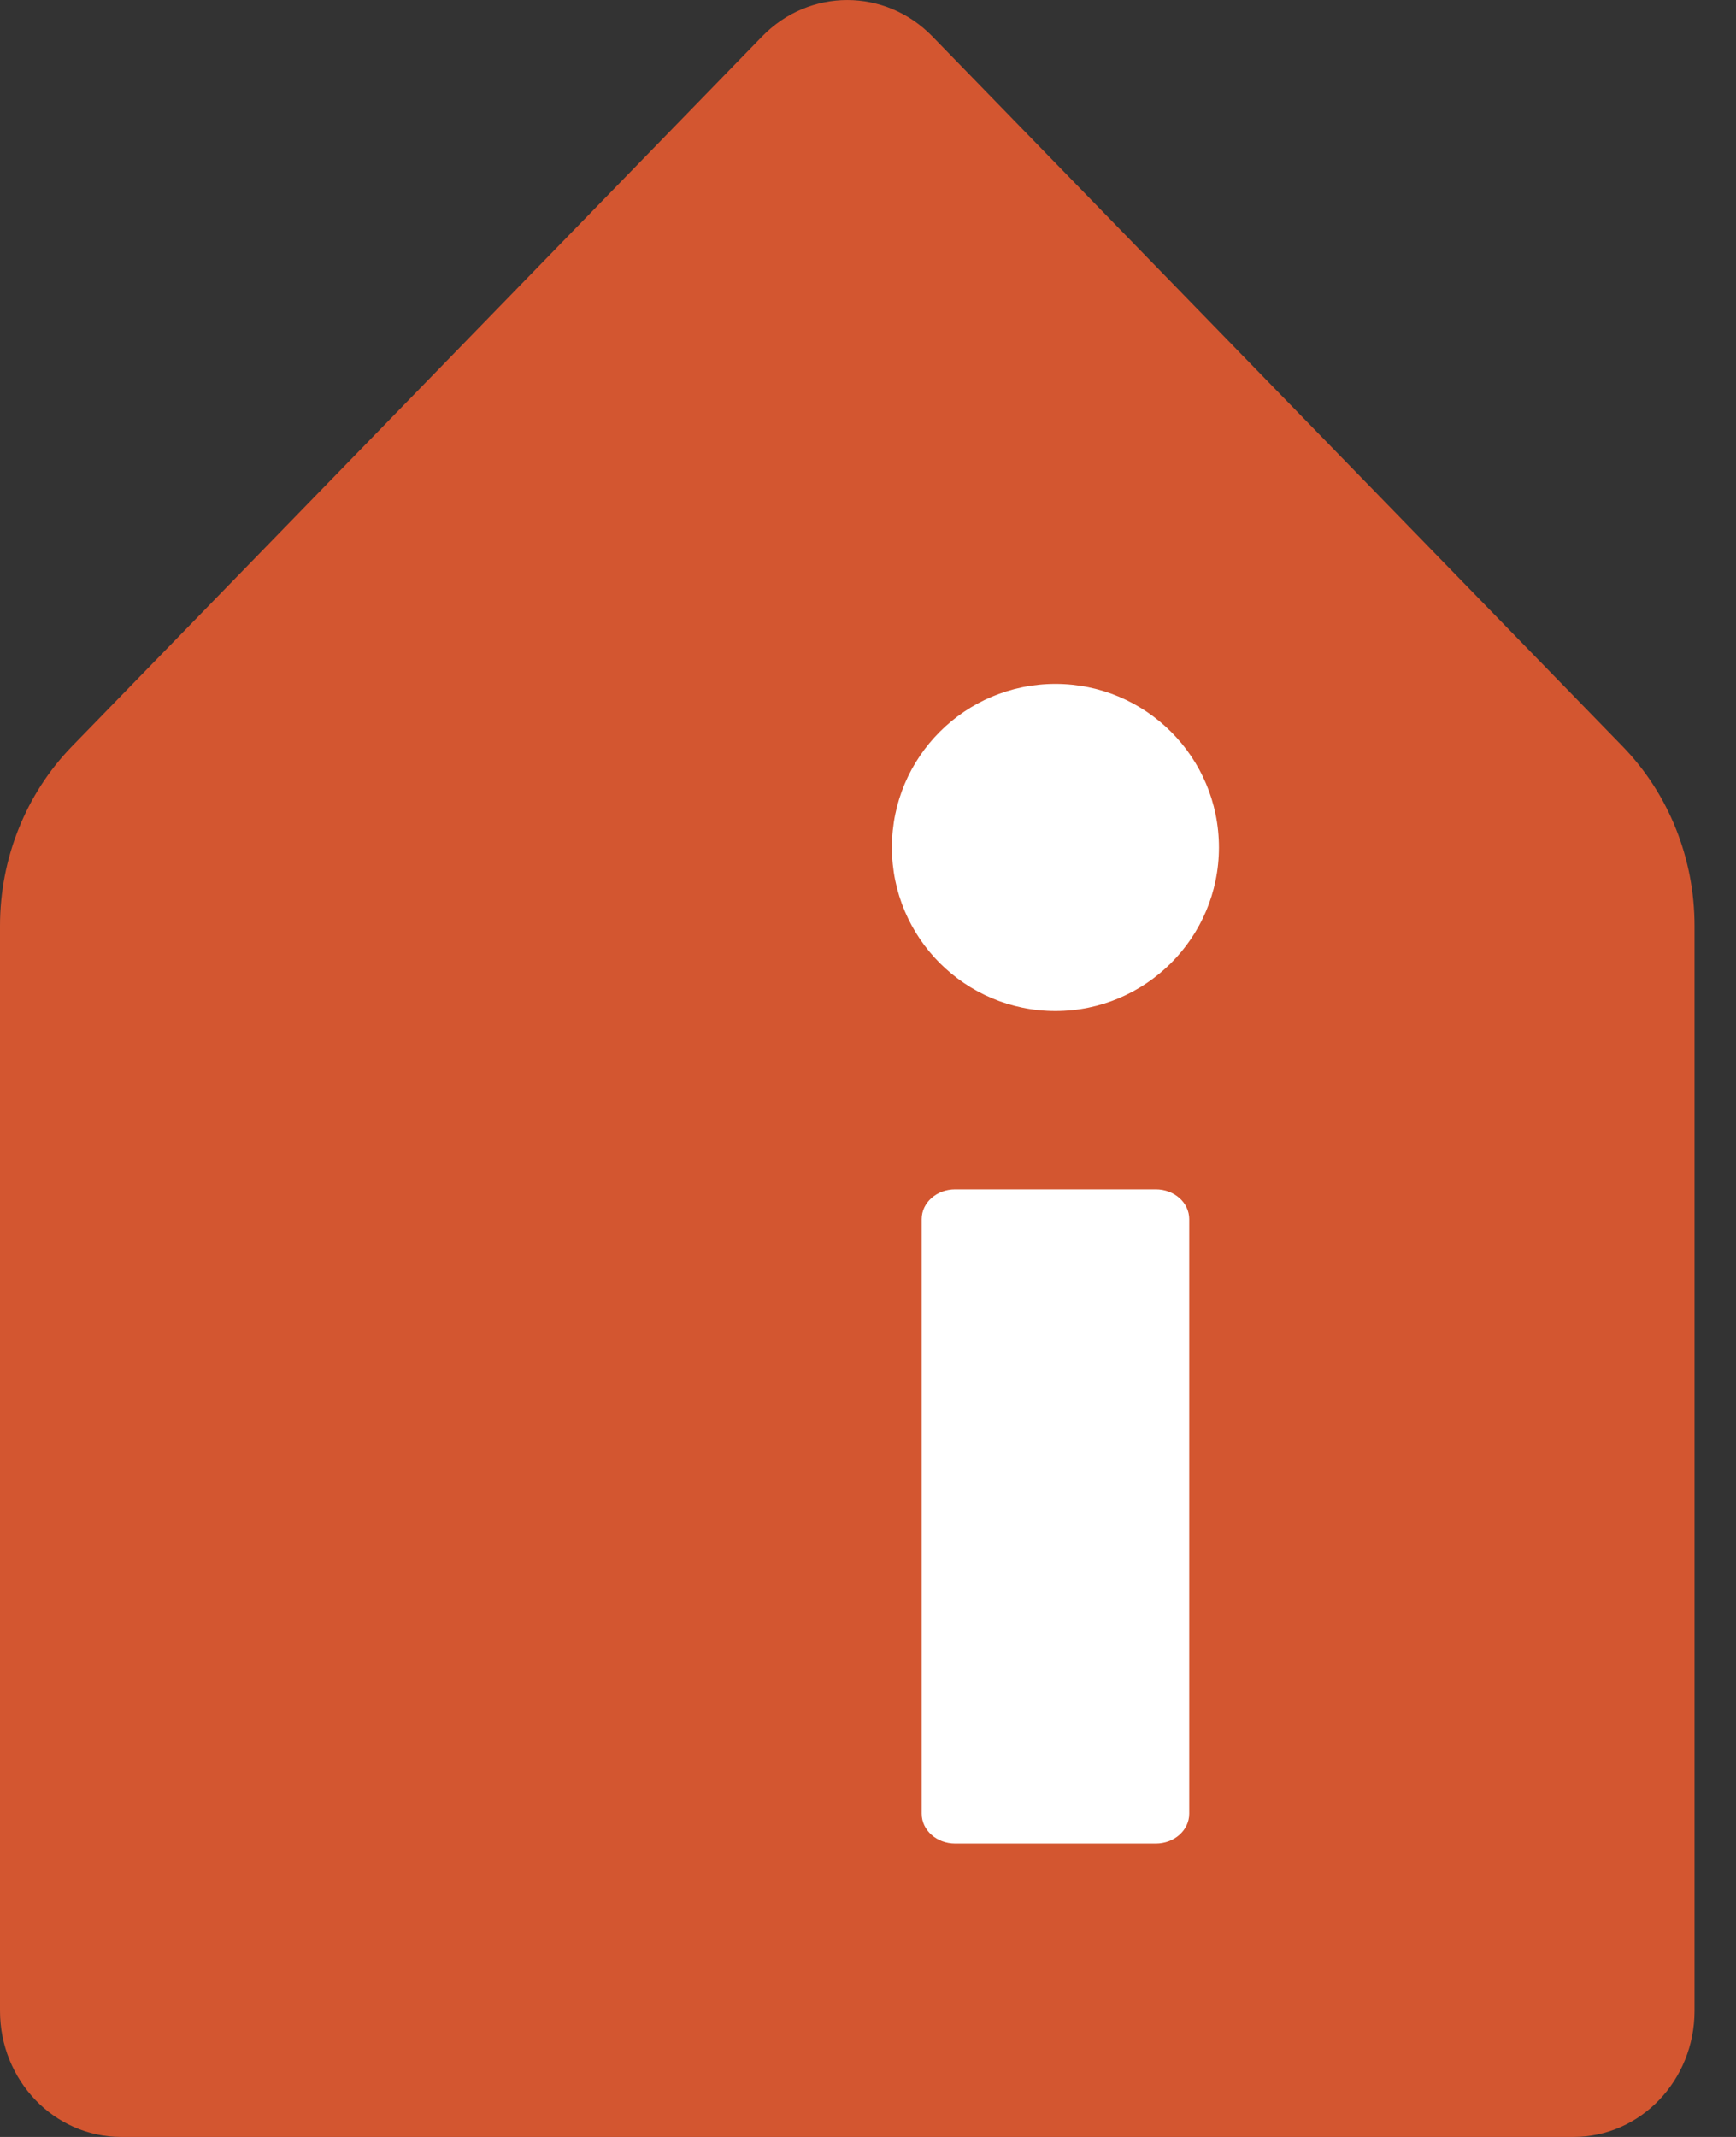
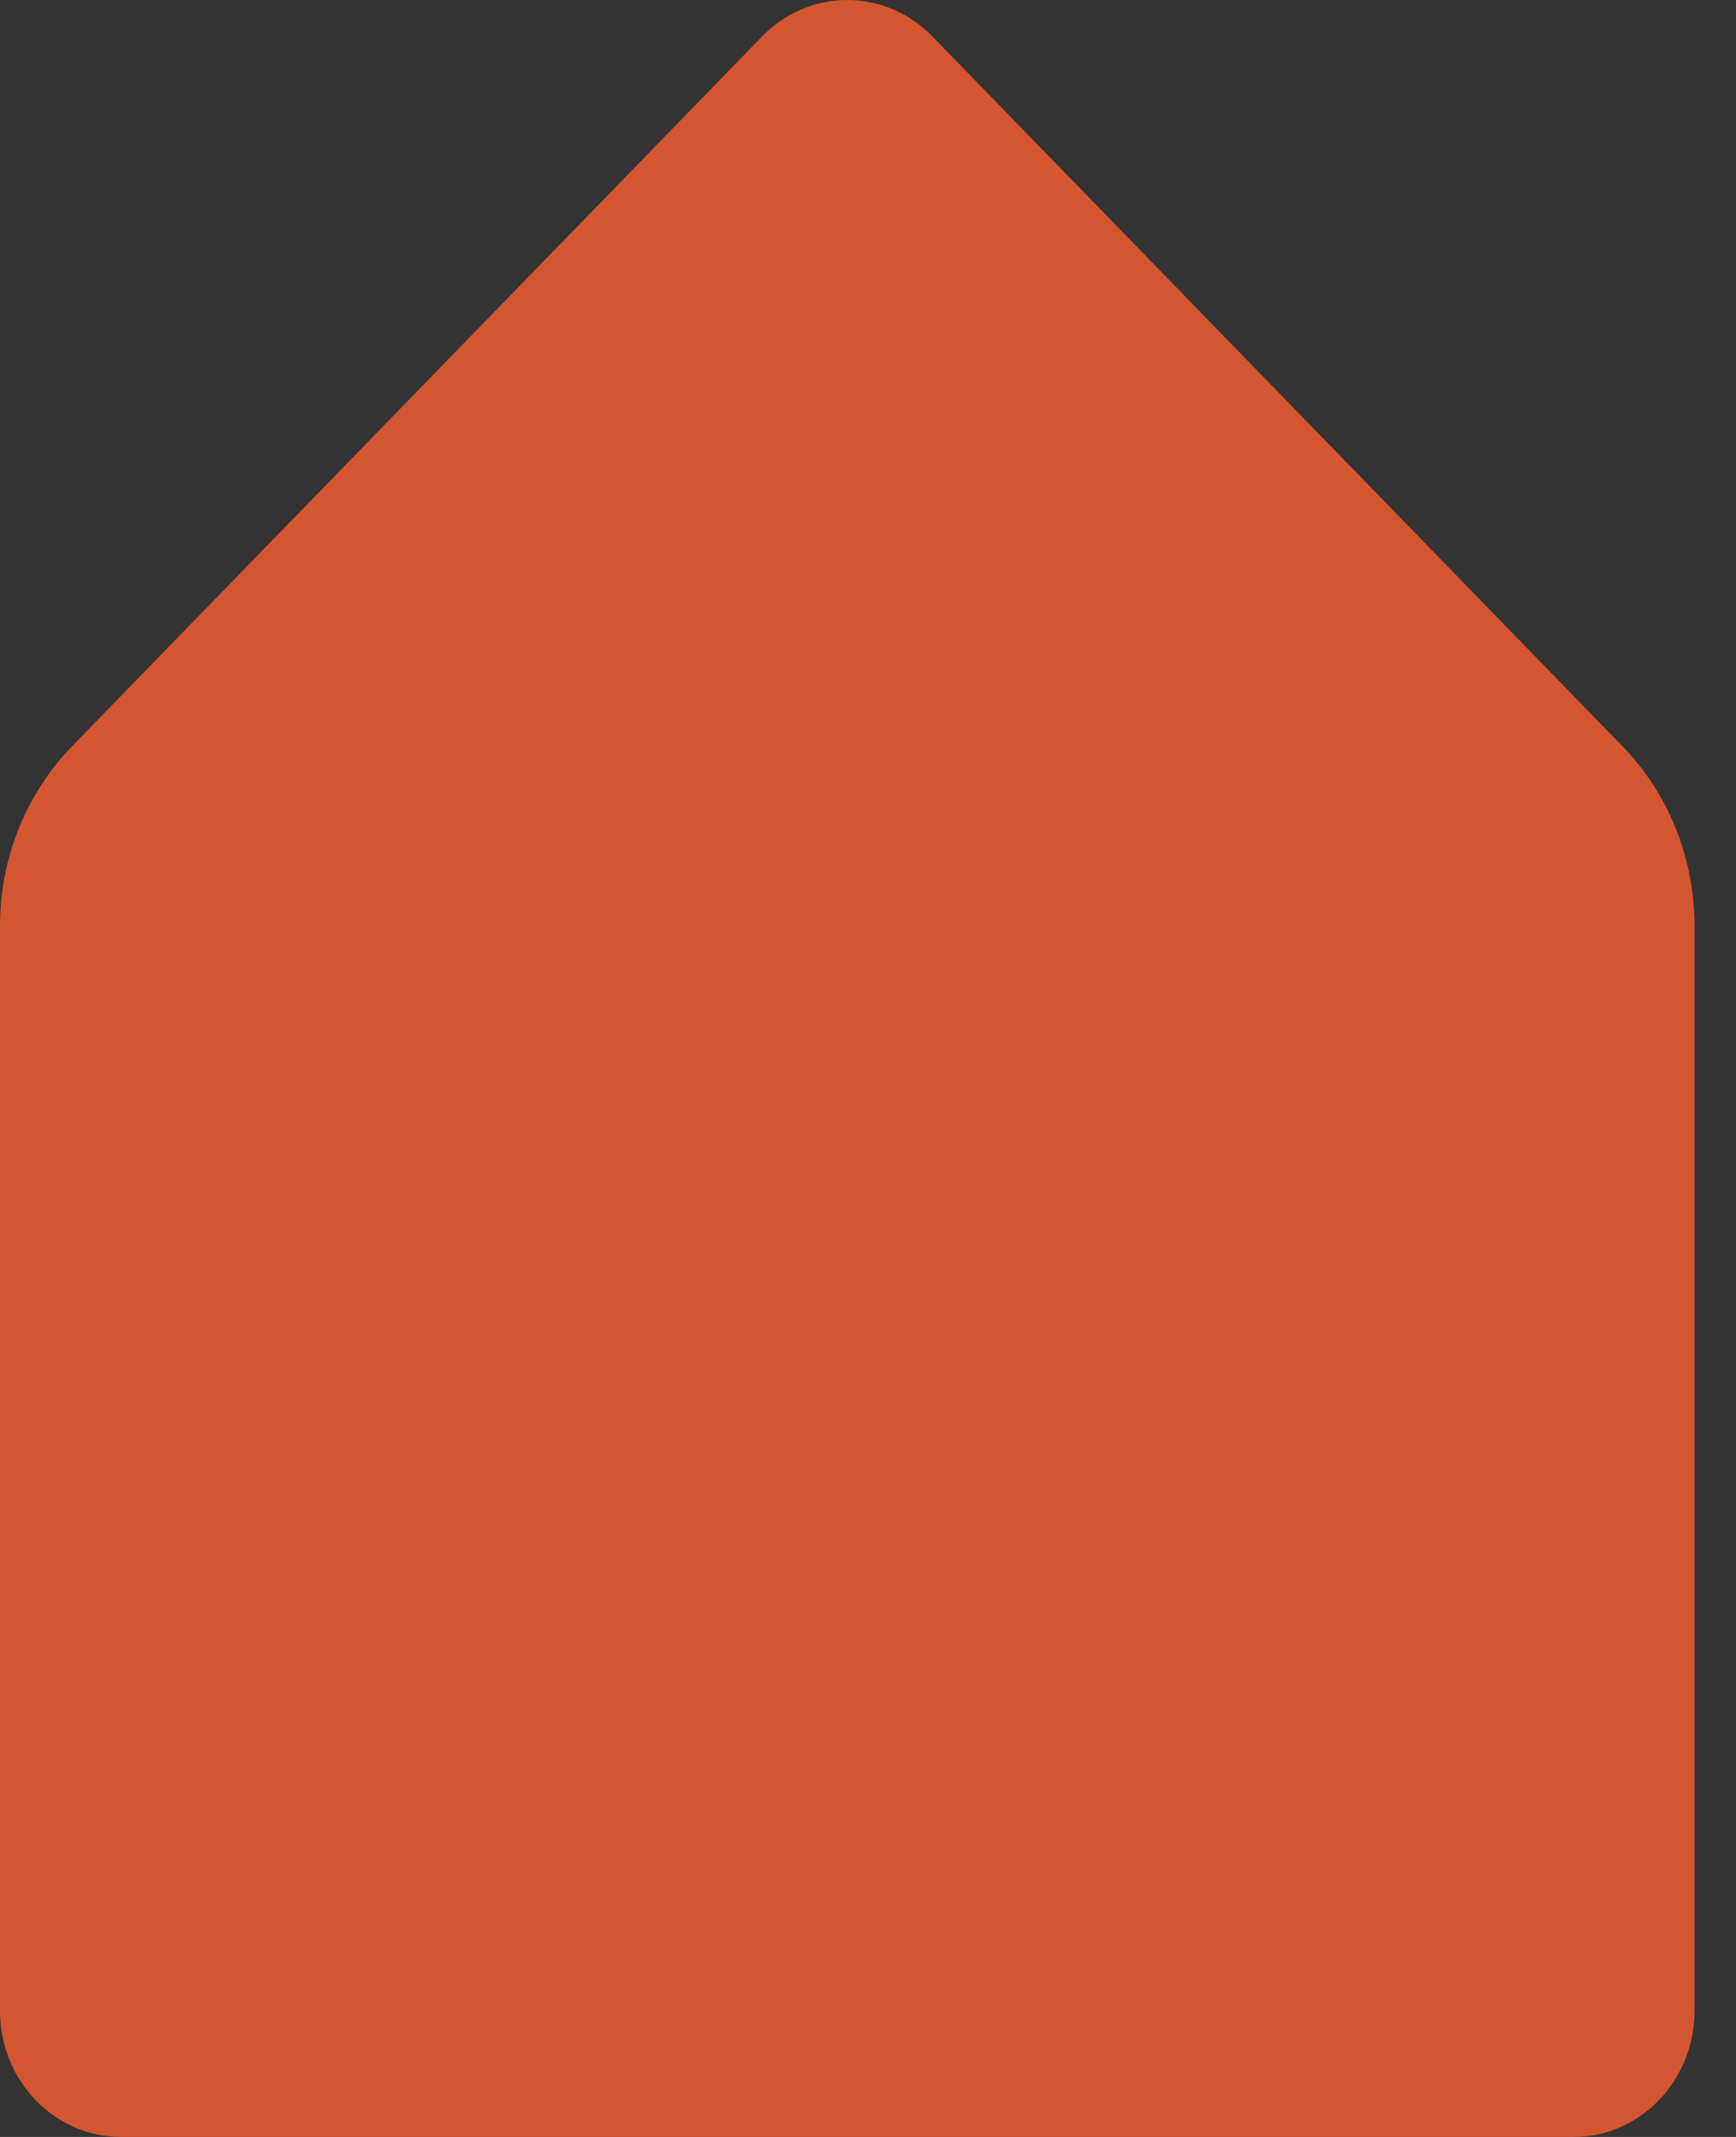
<svg xmlns="http://www.w3.org/2000/svg" width="26" height="32" viewBox="0 0 26 32" fill="none">
  <rect x="0" y="0" width="26" height="32" fill="#333333" stroke="none" />
  <path d="M11.416 0.544C12.122 -0.181 13.257 -0.181 13.963 0.544L24.3 11.175C24.991 11.885 25.379 12.853 25.379 13.864V30.111C25.379 31.154 24.568 32 23.567 32H1.813C0.812 32 0 31.154 0 30.111V13.864C0 12.853 0.389 11.885 1.079 11.175L11.416 0.544Z" fill="#D35630" />
-   <path d="M15.807 15.139C17.159 15.139 18.256 14.042 18.256 12.69C18.256 11.337 17.159 10.241 15.807 10.241C14.454 10.241 13.358 11.337 13.358 12.69C13.358 14.042 14.454 15.139 15.807 15.139Z" fill="white" />
-   <path d="M14.305 17.81C14.028 17.81 13.804 18.009 13.804 18.255V27.16C13.804 27.406 14.028 27.606 14.305 27.606H17.31C17.587 27.606 17.811 27.406 17.811 27.16V18.255C17.811 18.009 17.587 17.81 17.31 17.81H14.305Z" fill="white" />
</svg>